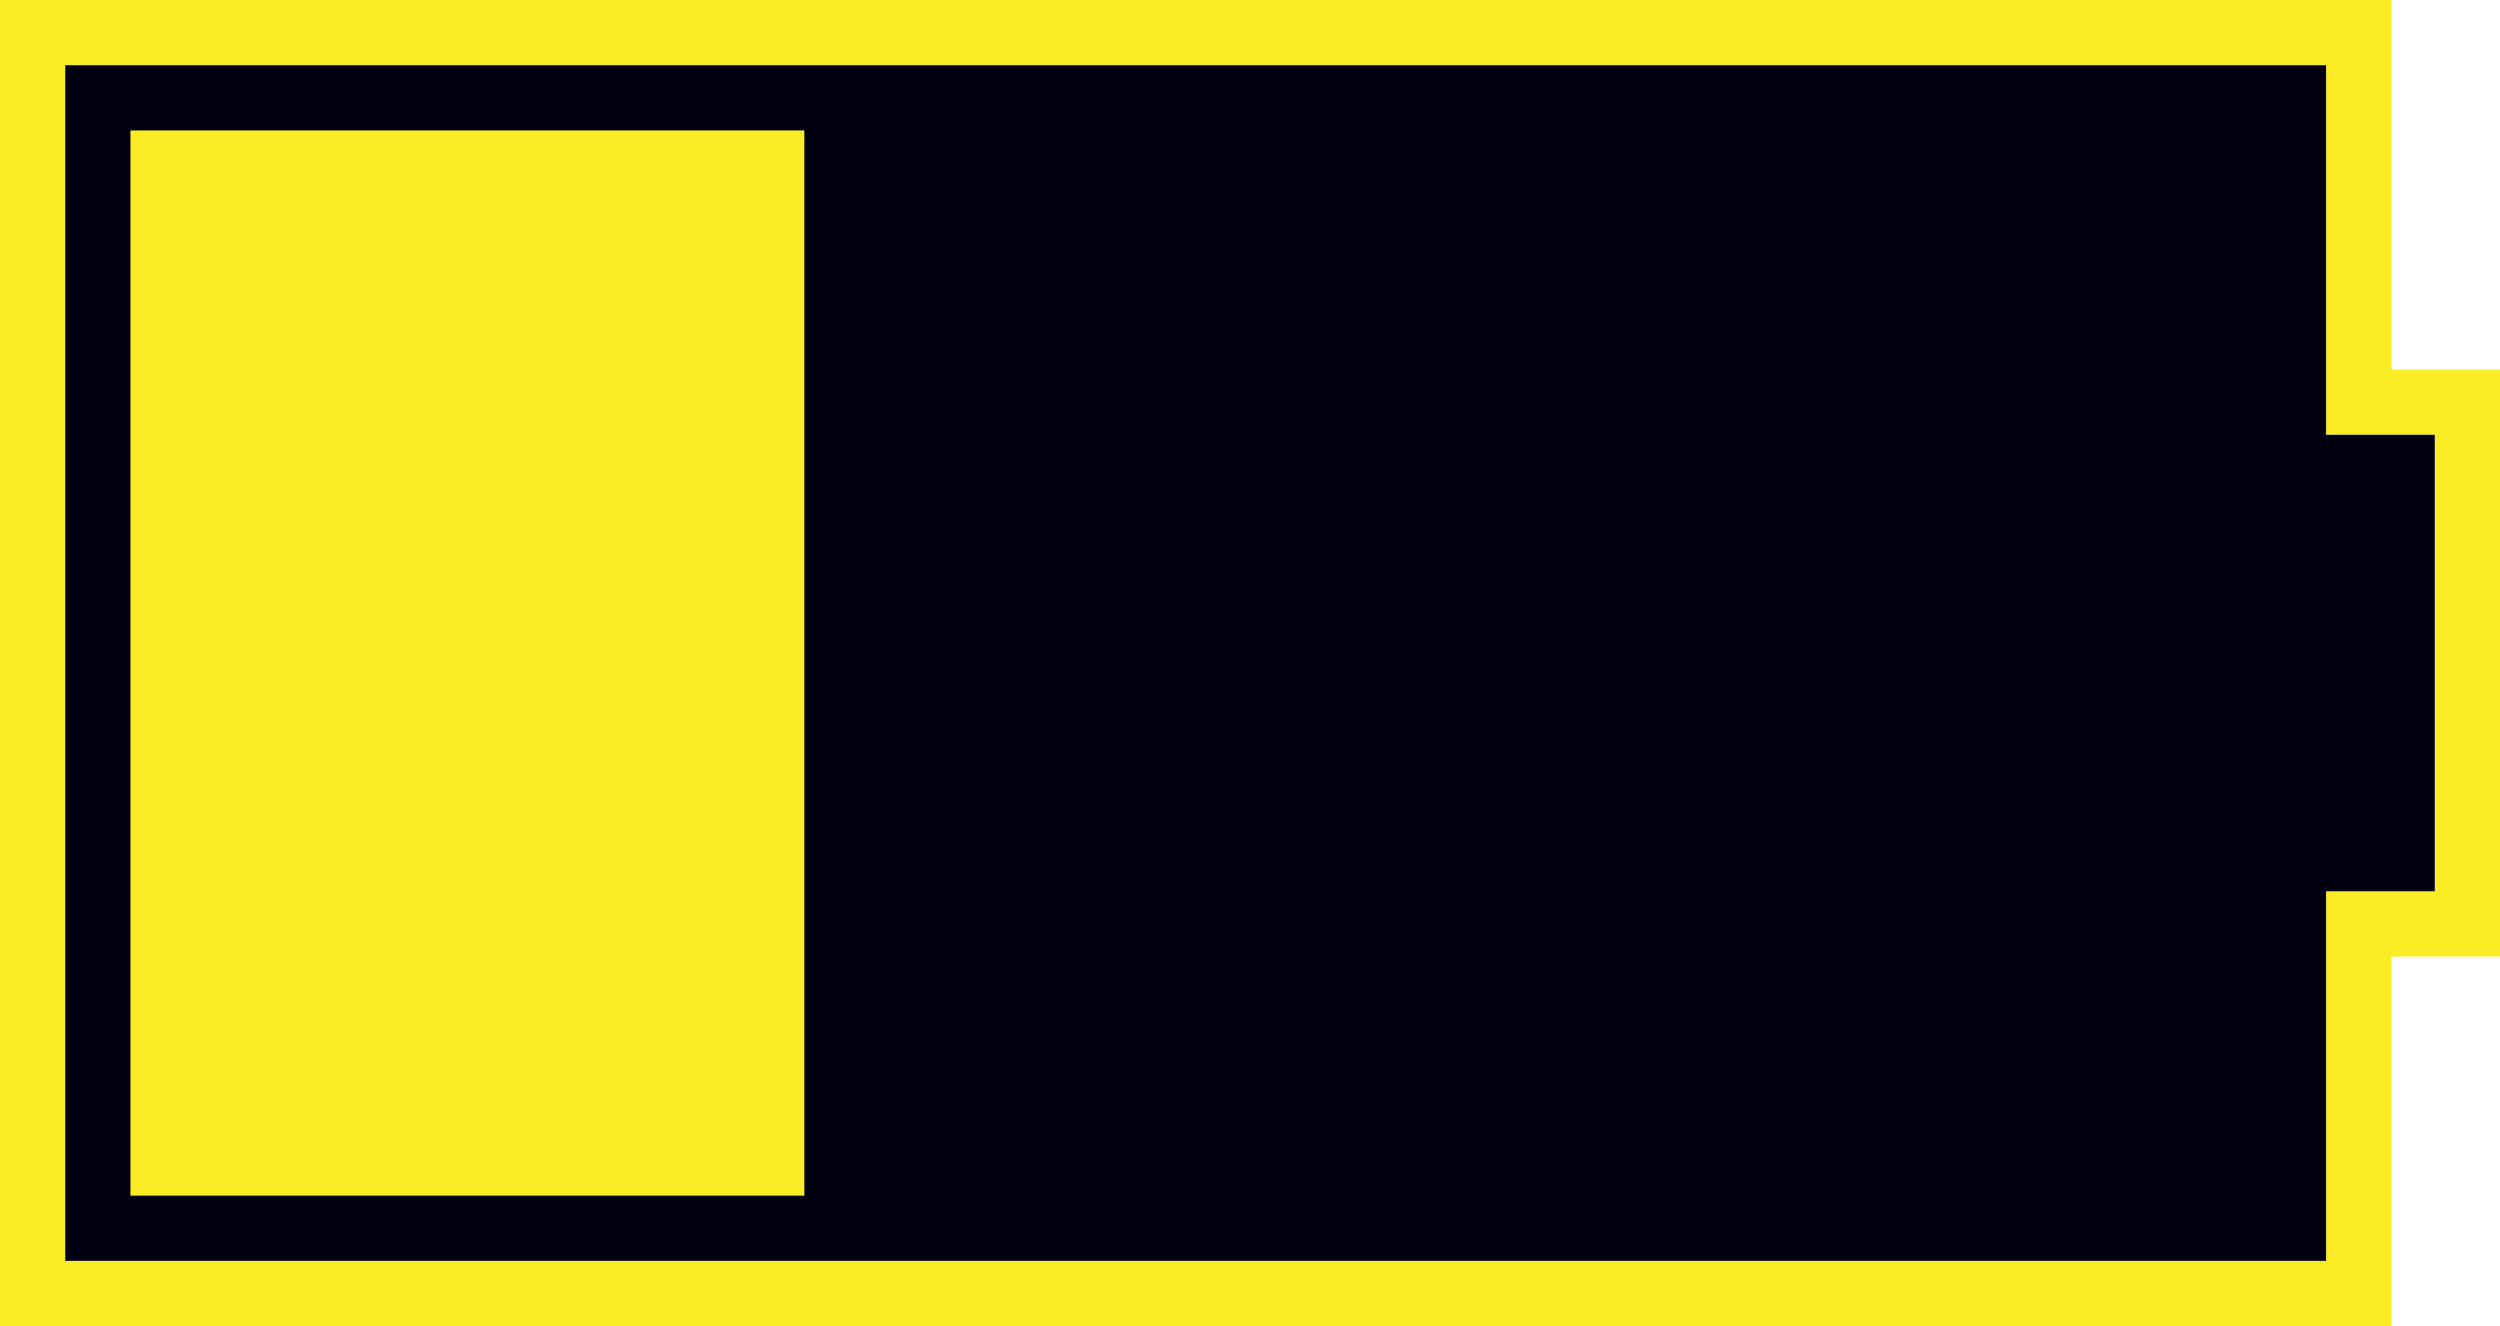
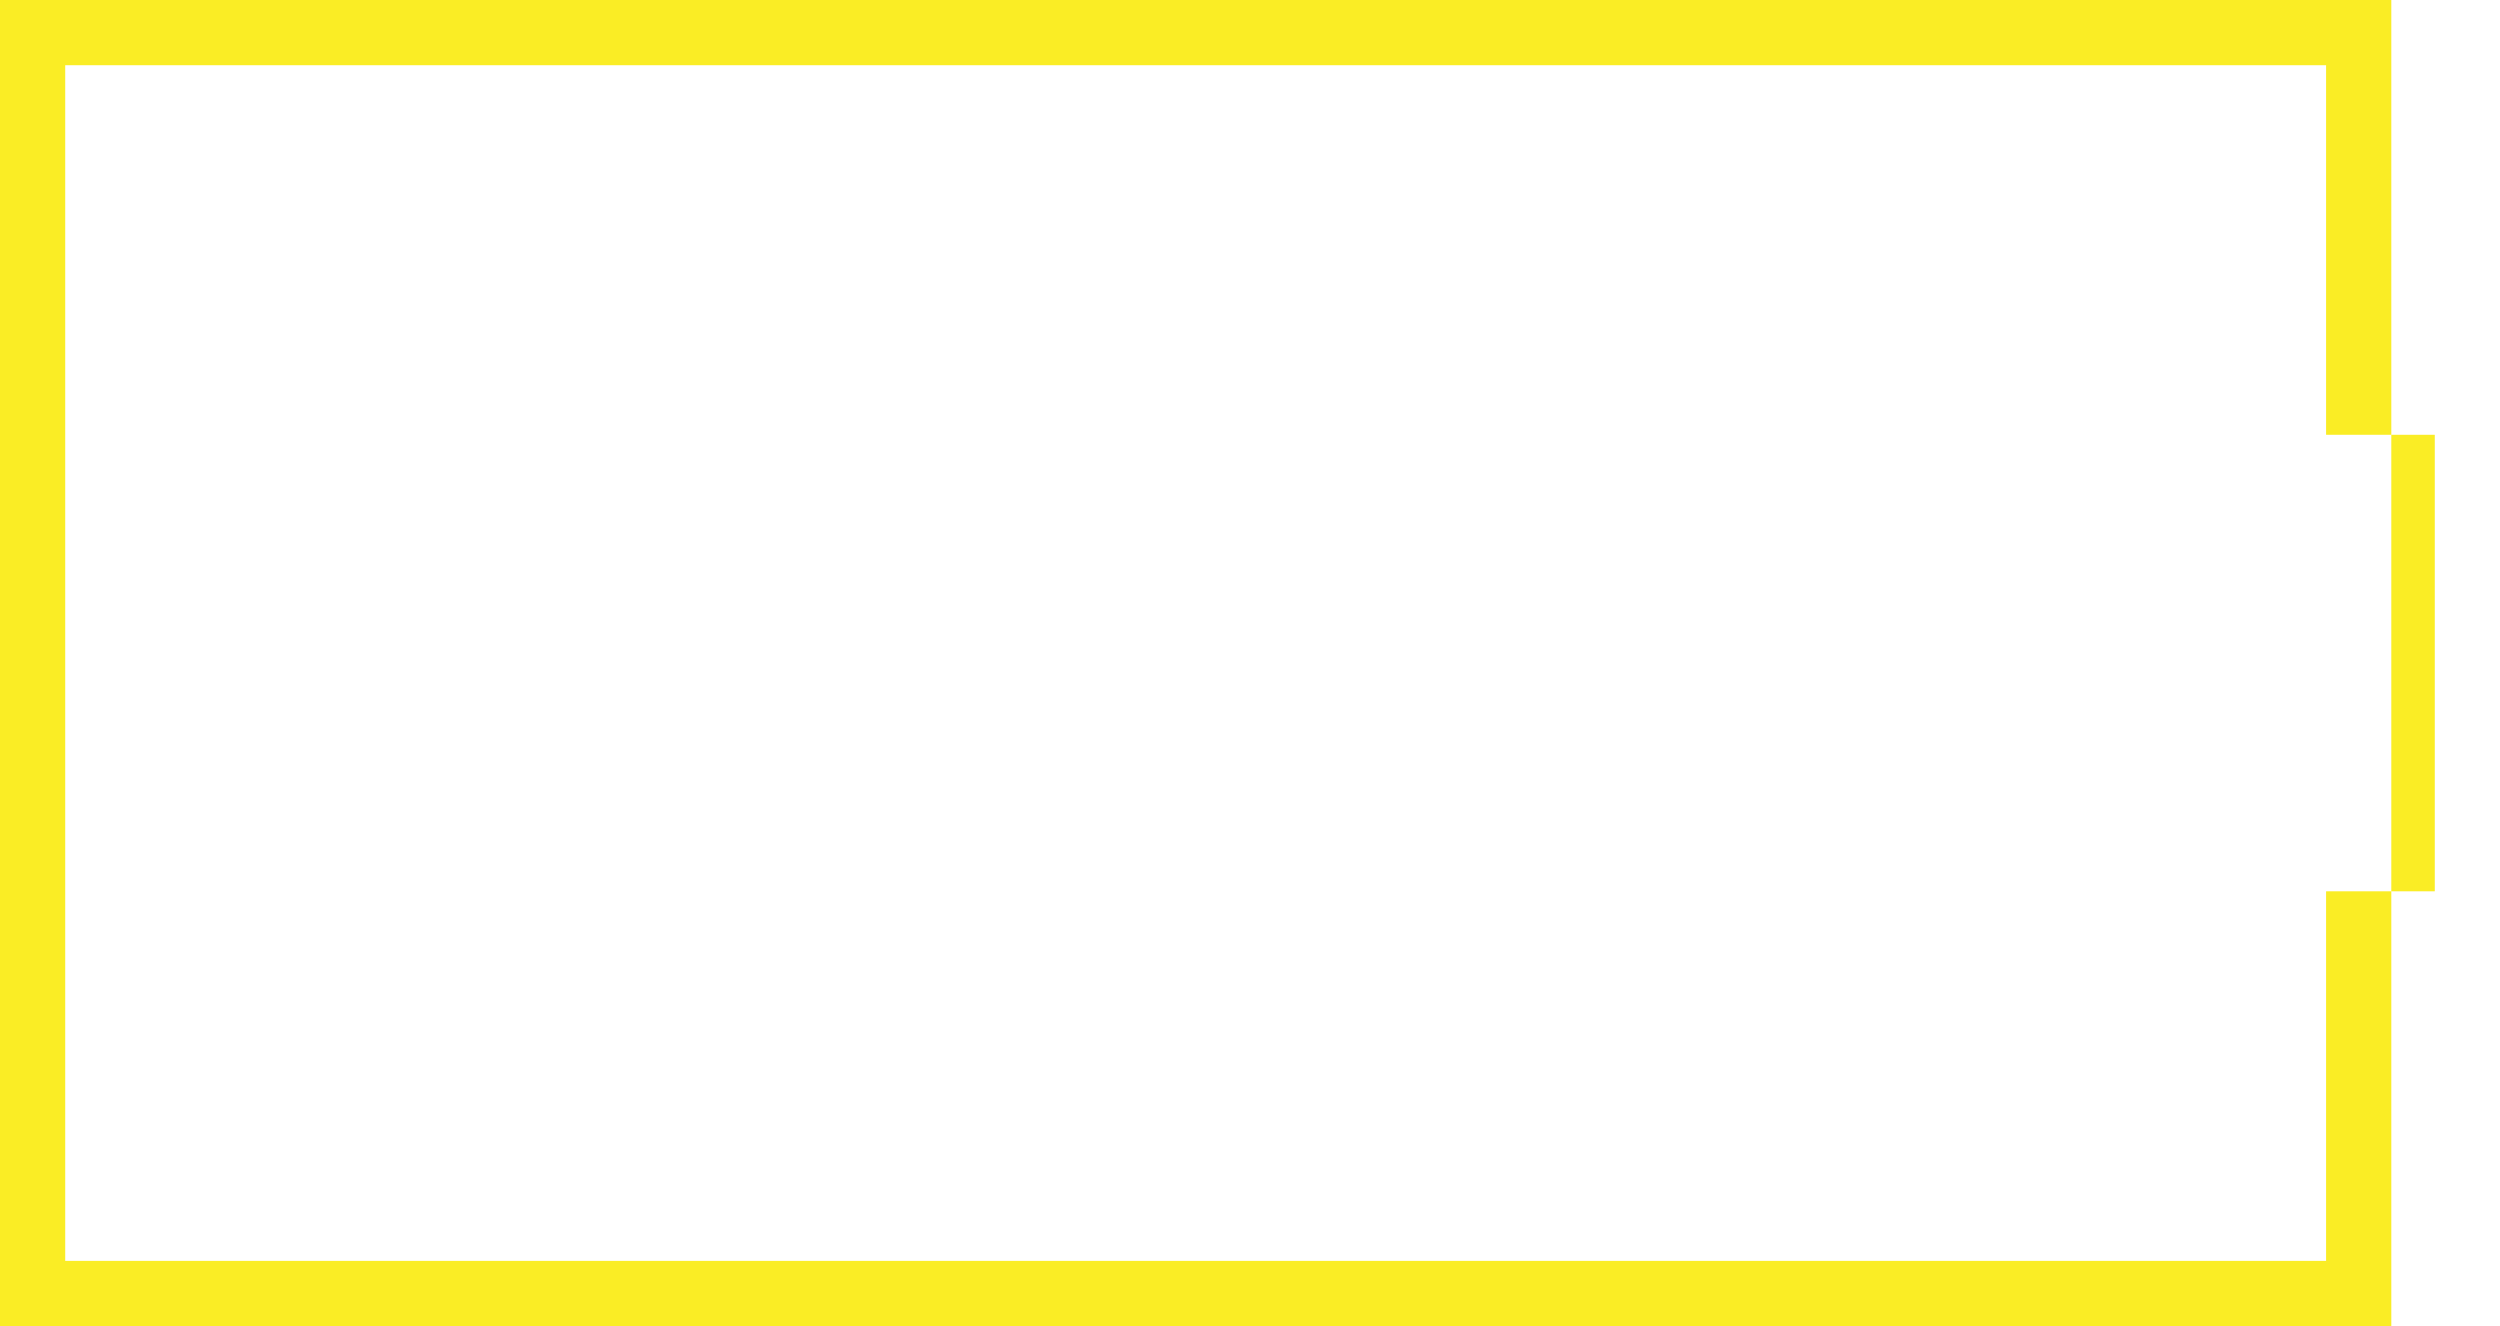
<svg xmlns="http://www.w3.org/2000/svg" width="115" height="61" viewBox="0 0 115 61">
  <defs>
    <style>
      .cls-1, .cls-3 {
        fill: #faed25;
      }

      .cls-1, .cls-2 {
        fill-rule: evenodd;
      }

      .cls-2 {
        fill: #000010;
      }
    </style>
  </defs>
-   <path id="Shape_34_copy_5" data-name="Shape 34 copy 5" class="cls-1" d="M430,550V533H320v61H430V577h5V550h-5Zm2,24h-5v17H323V536H427v17h5v21Z" transform="translate(-320 -533)" />
-   <path id="Shape_34_copy_6" data-name="Shape 34 copy 6" class="cls-2" d="M432,574h-5v17H323V536H427v17h5v21Z" transform="translate(-320 -533)" />
-   <rect id="Shape_34_copy_7" data-name="Shape 34 copy 7" class="cls-3" x="6" y="6" width="31" height="49" />
+   <path id="Shape_34_copy_5" data-name="Shape 34 copy 5" class="cls-1" d="M430,550V533H320v61H430V577V550h-5Zm2,24h-5v17H323V536H427v17h5v21Z" transform="translate(-320 -533)" />
</svg>